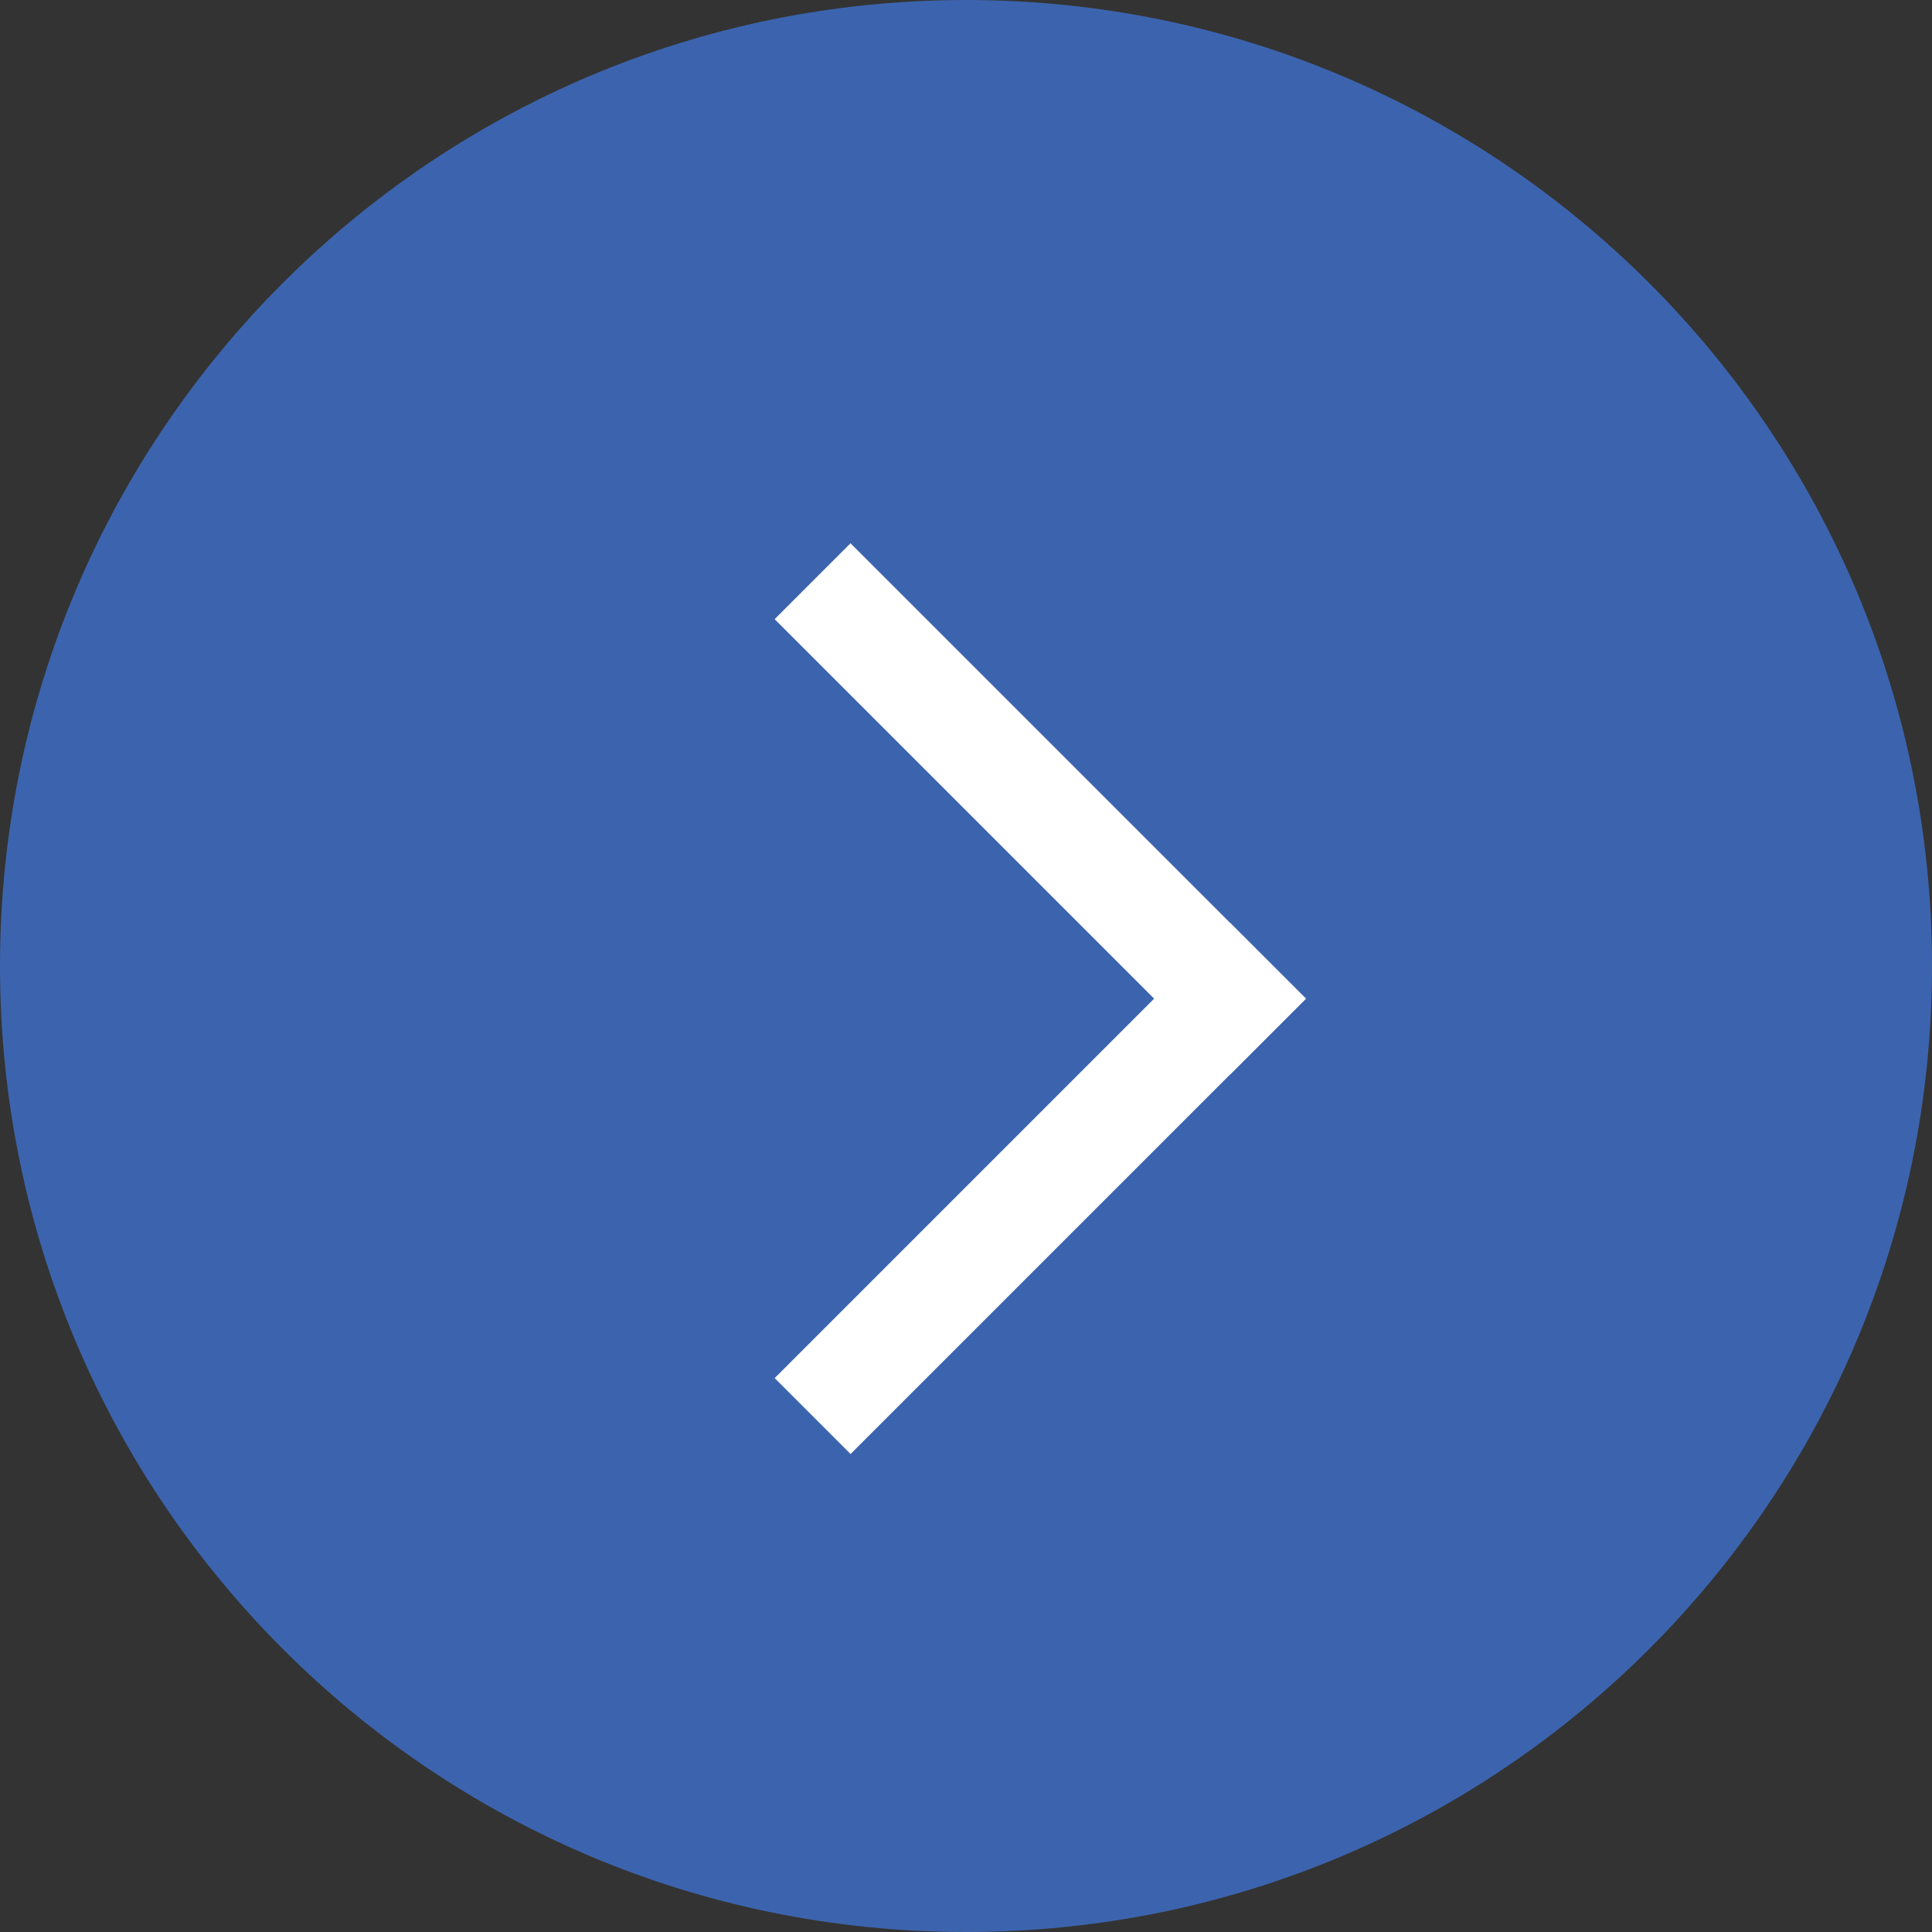
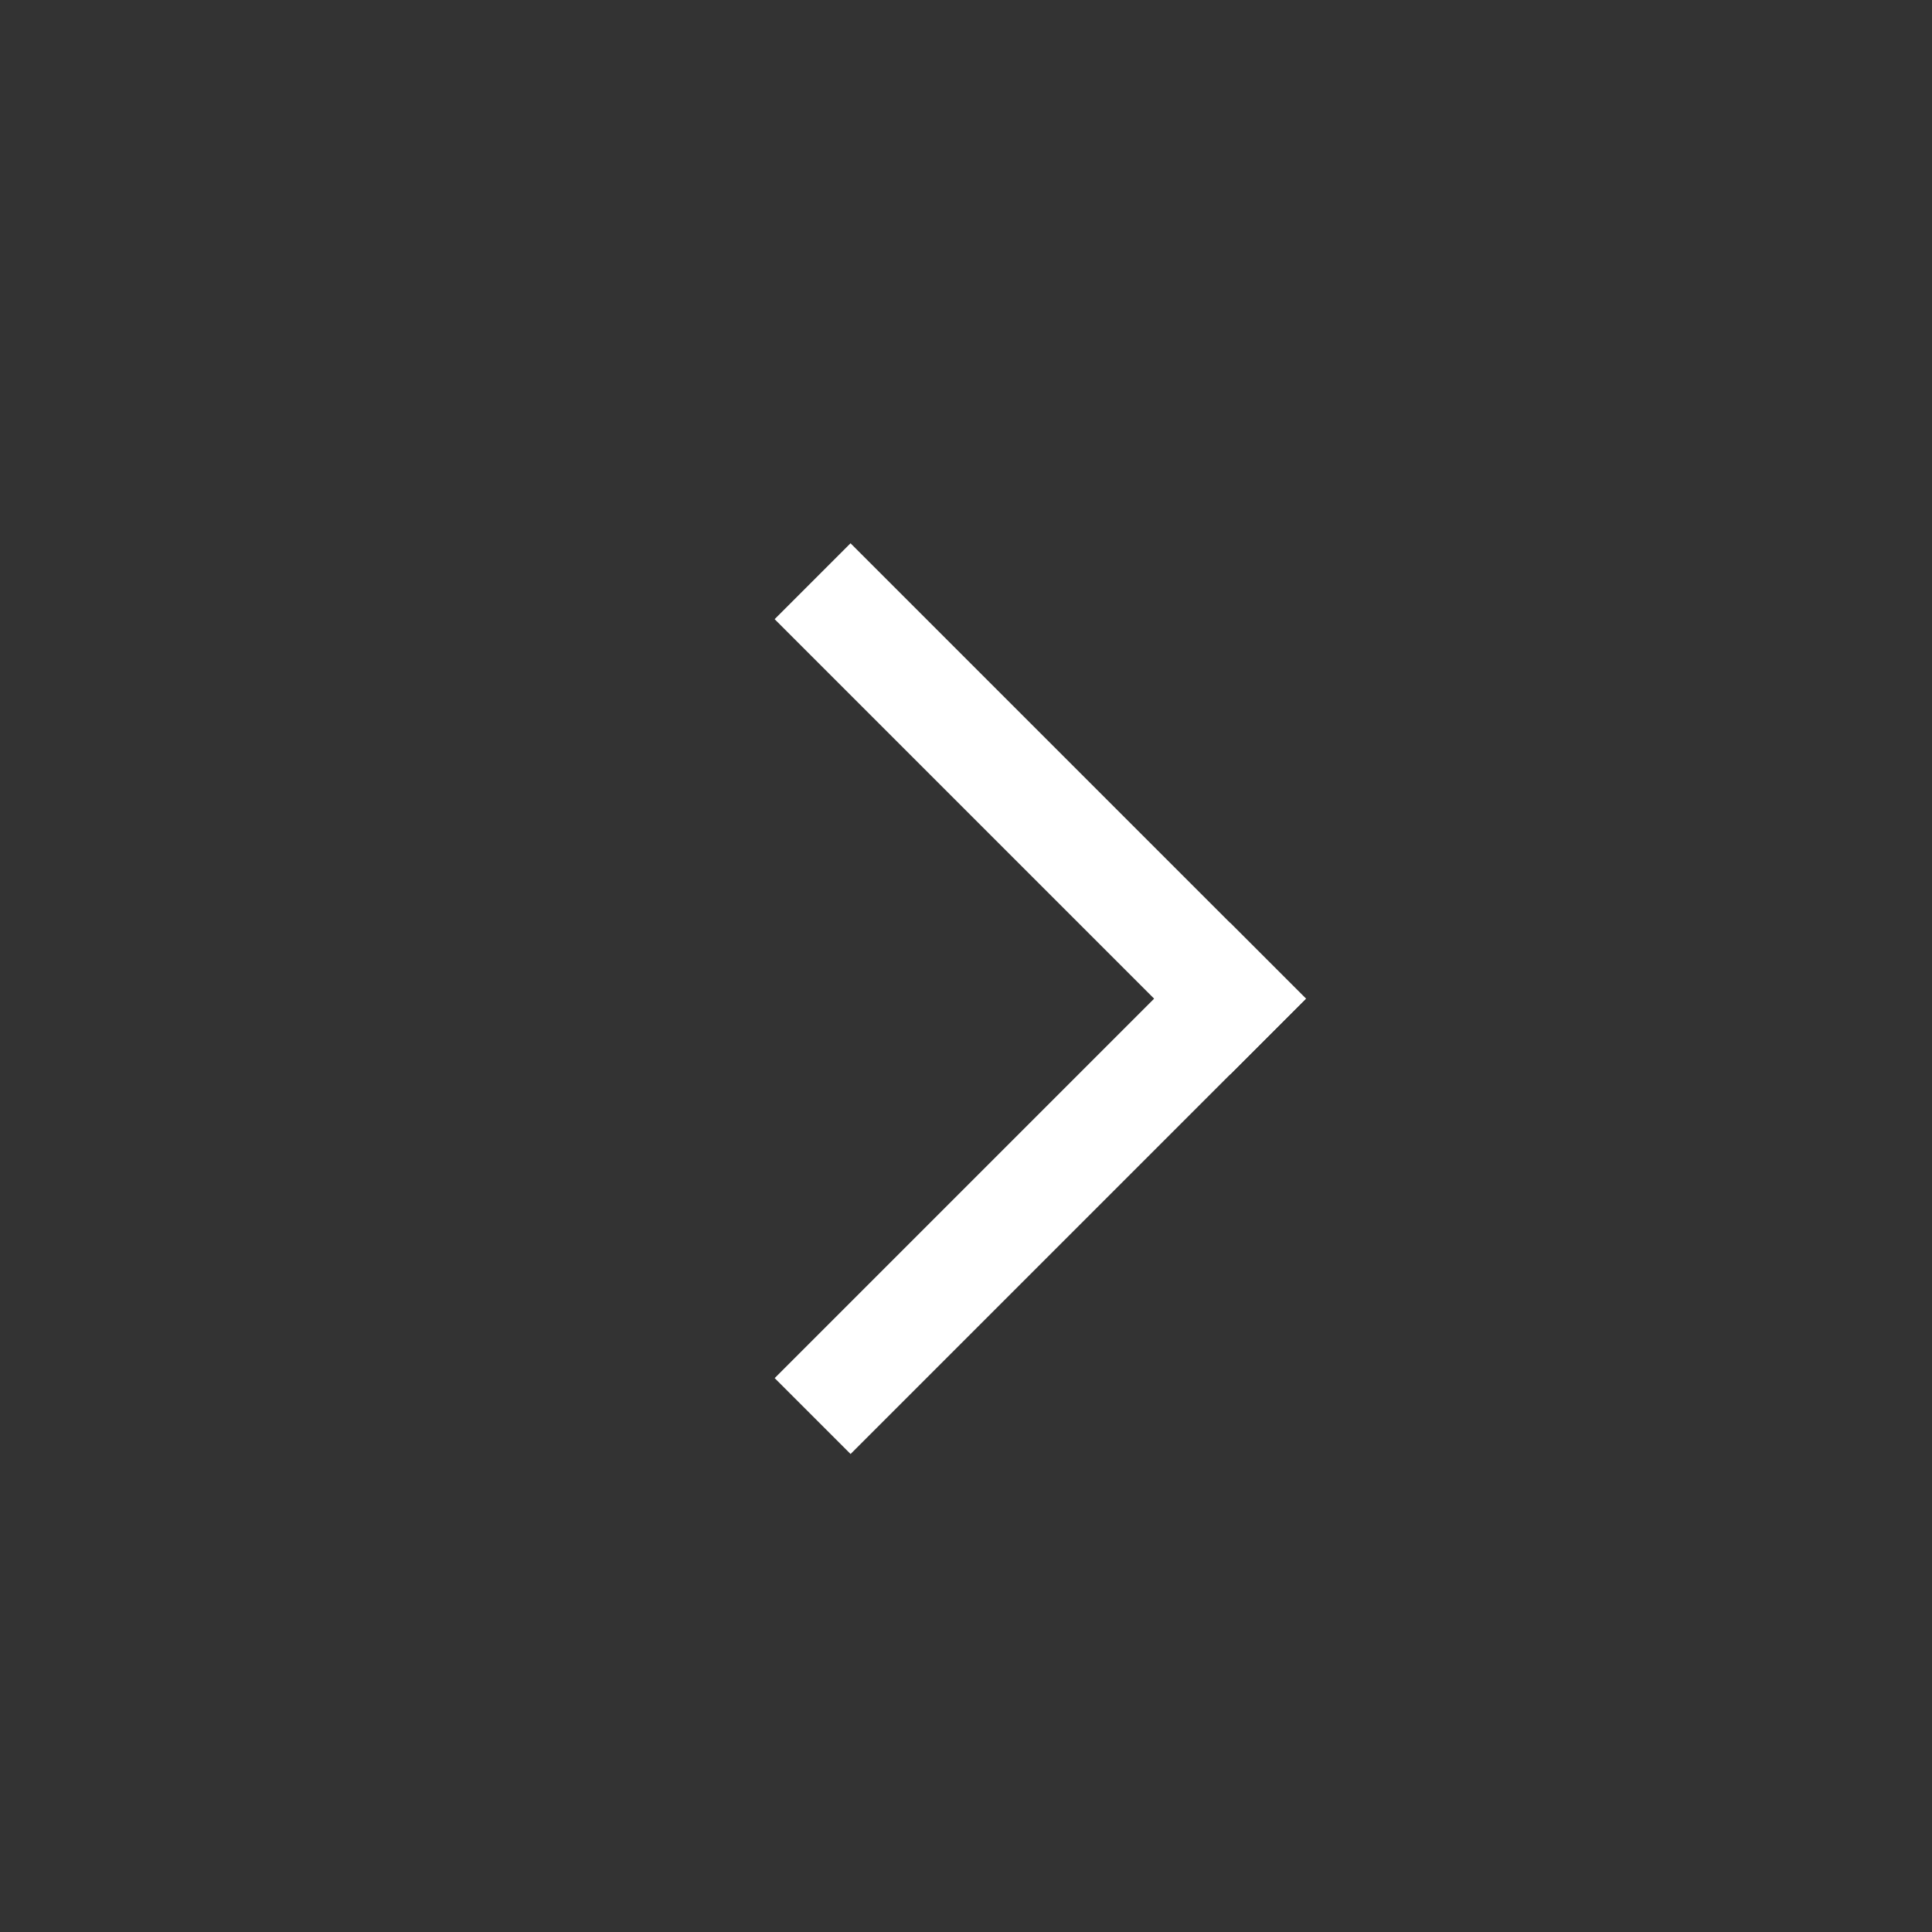
<svg xmlns="http://www.w3.org/2000/svg" id="icon-link" version="1.1" viewBox="0 0 18 18">
  <rect x="0" y="0" width="18" height="18" fill="#333333" stroke="none" />
  <defs>
    <style>
      .st0 {
        fill: #fff;
      }

      .st1 {
        fill: #3c64ae;
      }
    </style>
  </defs>
-   <path id="_パス_1954" data-name="パス_1954" class="st1" d="M9,0c4.971,0,9,4.029,9,9s-4.029,9-9,9S0,13.971,0,9,4.029,0,9,0Z" />
  <g id="_グループ_910" data-name="グループ_910">
    <rect id="_長方形_3010" data-name="長方形_3010" class="st0" x="9.192" y="4.536" width="1" height="6" transform="translate(-2.49 9.061) rotate(-45)" />
    <rect id="_長方形_3011" data-name="長方形_3011" class="st0" x="6.692" y="10.572" width="6" height="1" transform="translate(-4.99 10.096) rotate(-45)" />
  </g>
</svg>